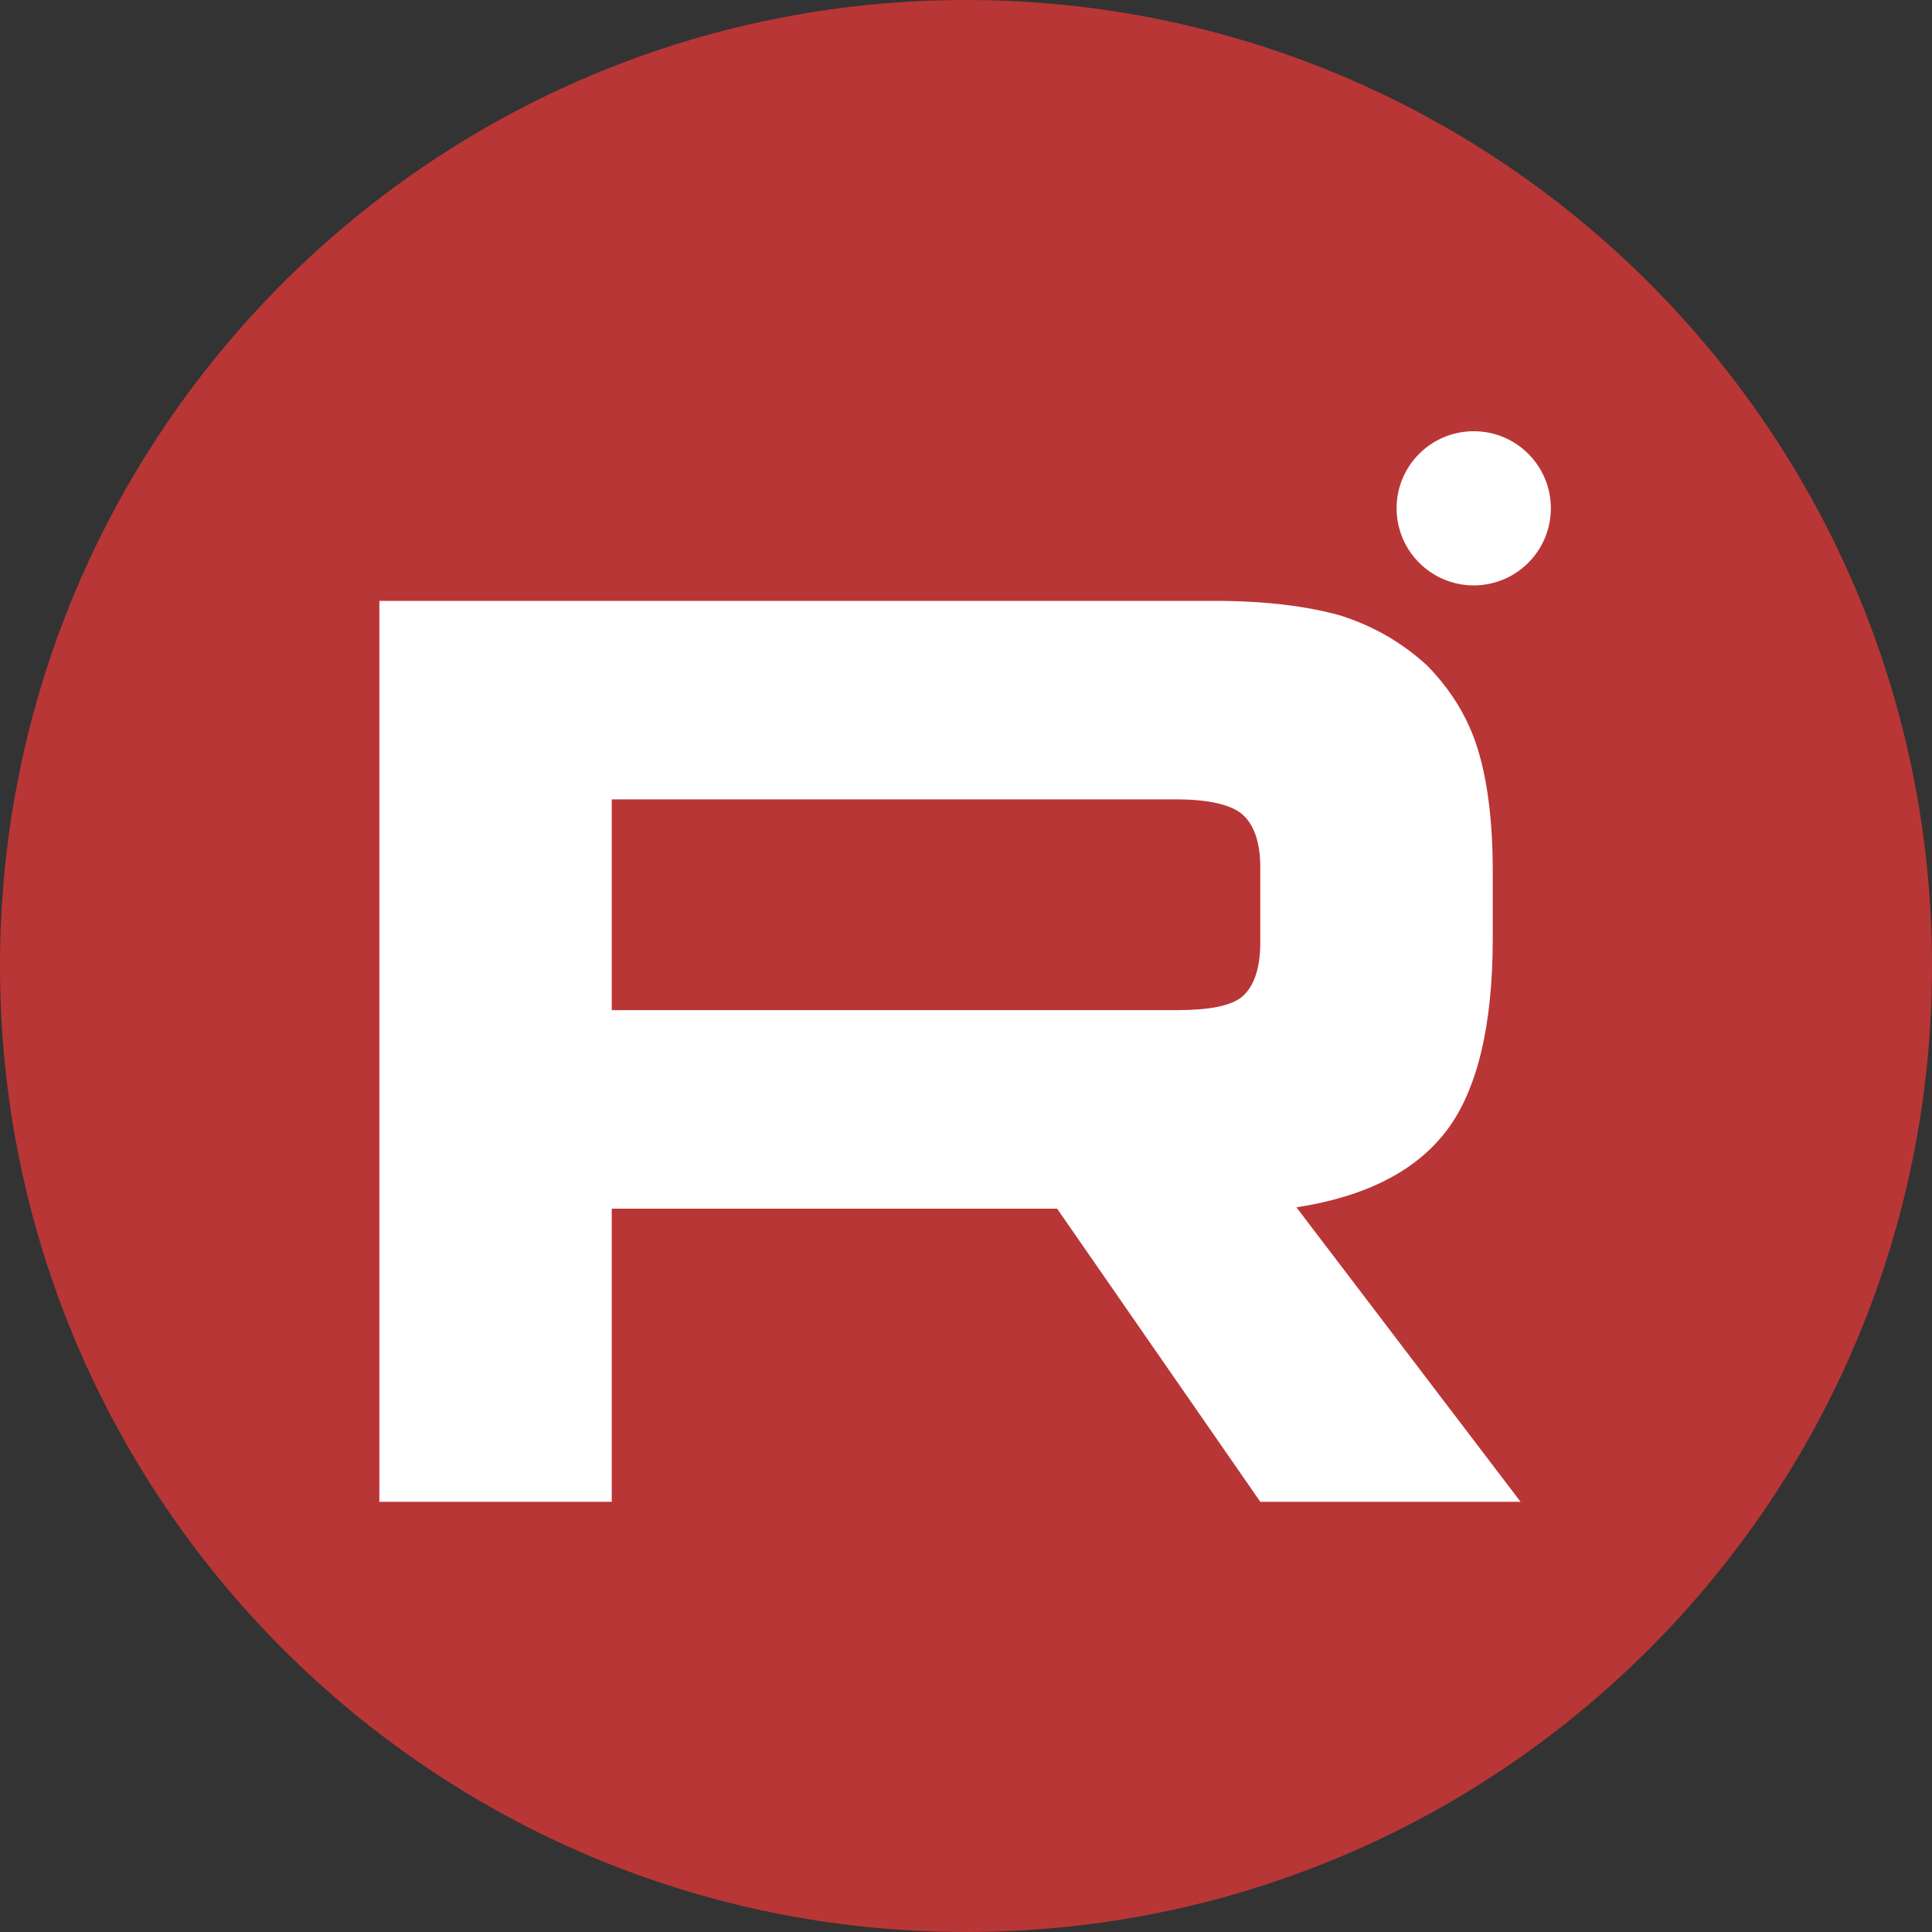
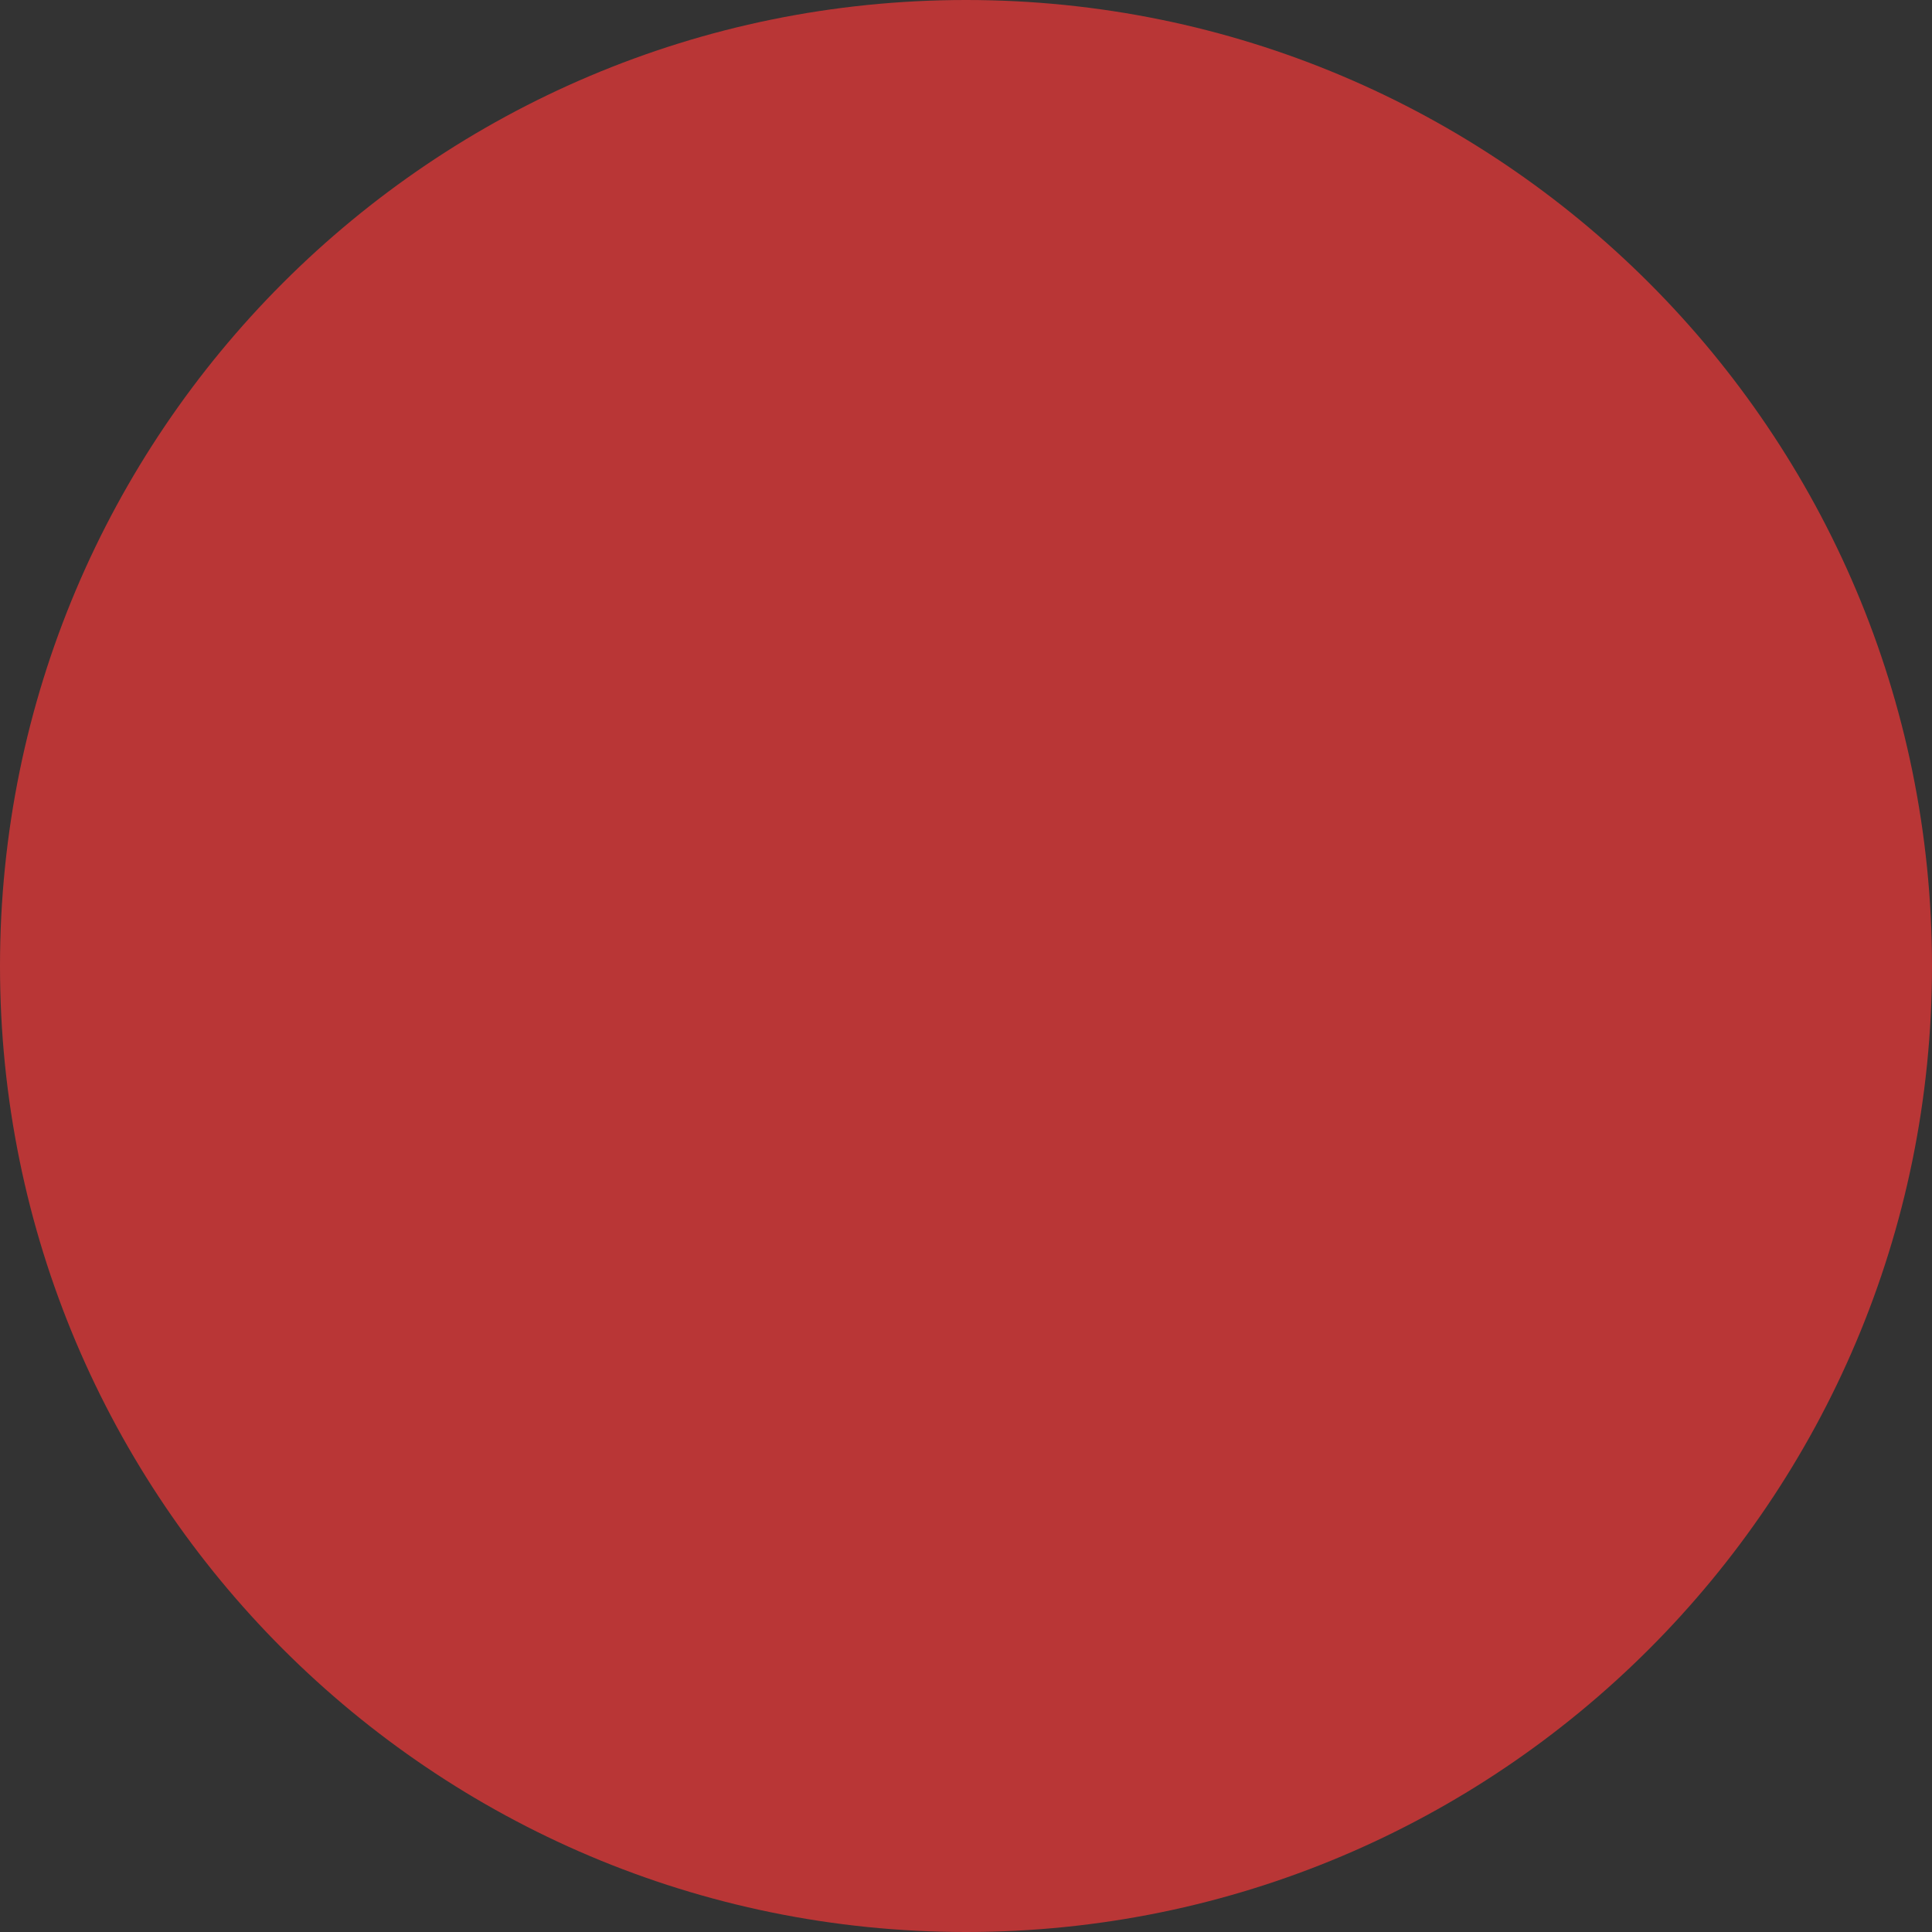
<svg xmlns="http://www.w3.org/2000/svg" width="25" height="25" viewBox="0 0 25 25" fill="none">
  <rect x="0" y="0" width="25" height="25" fill="#333333" stroke="none" />
  <path d="M25 12.5C25 19.404 19.404 25 12.5 25C5.596 25 0 19.404 0 12.5C0 5.596 5.596 0 12.5 0C19.404 0 25 5.596 25 12.5Z" fill="#B93636" />
-   <path d="M15.714 7.775H4.909V19.433H7.916V15.64H13.679L16.308 19.433H19.676L16.776 15.623C17.677 15.483 18.325 15.151 18.721 14.627C19.118 14.102 19.316 13.263 19.316 12.145V11.271C19.316 10.606 19.244 10.082 19.118 9.68C18.992 9.278 18.775 8.928 18.469 8.614C18.145 8.317 17.785 8.107 17.353 7.967C16.921 7.845 16.38 7.775 15.714 7.775ZM15.228 13.071H7.916V10.344H15.228C15.642 10.344 15.93 10.414 16.074 10.536C16.218 10.659 16.308 10.886 16.308 11.218V12.197C16.308 12.546 16.218 12.774 16.074 12.896C15.93 13.018 15.642 13.071 15.228 13.071Z" fill="white" />
-   <path d="M19.07 7.575C19.621 7.575 20.068 7.128 20.068 6.577C20.068 6.026 19.621 5.58 19.07 5.58C18.519 5.58 18.072 6.026 18.072 6.577C18.072 7.128 18.519 7.575 19.07 7.575Z" fill="white" />
</svg>